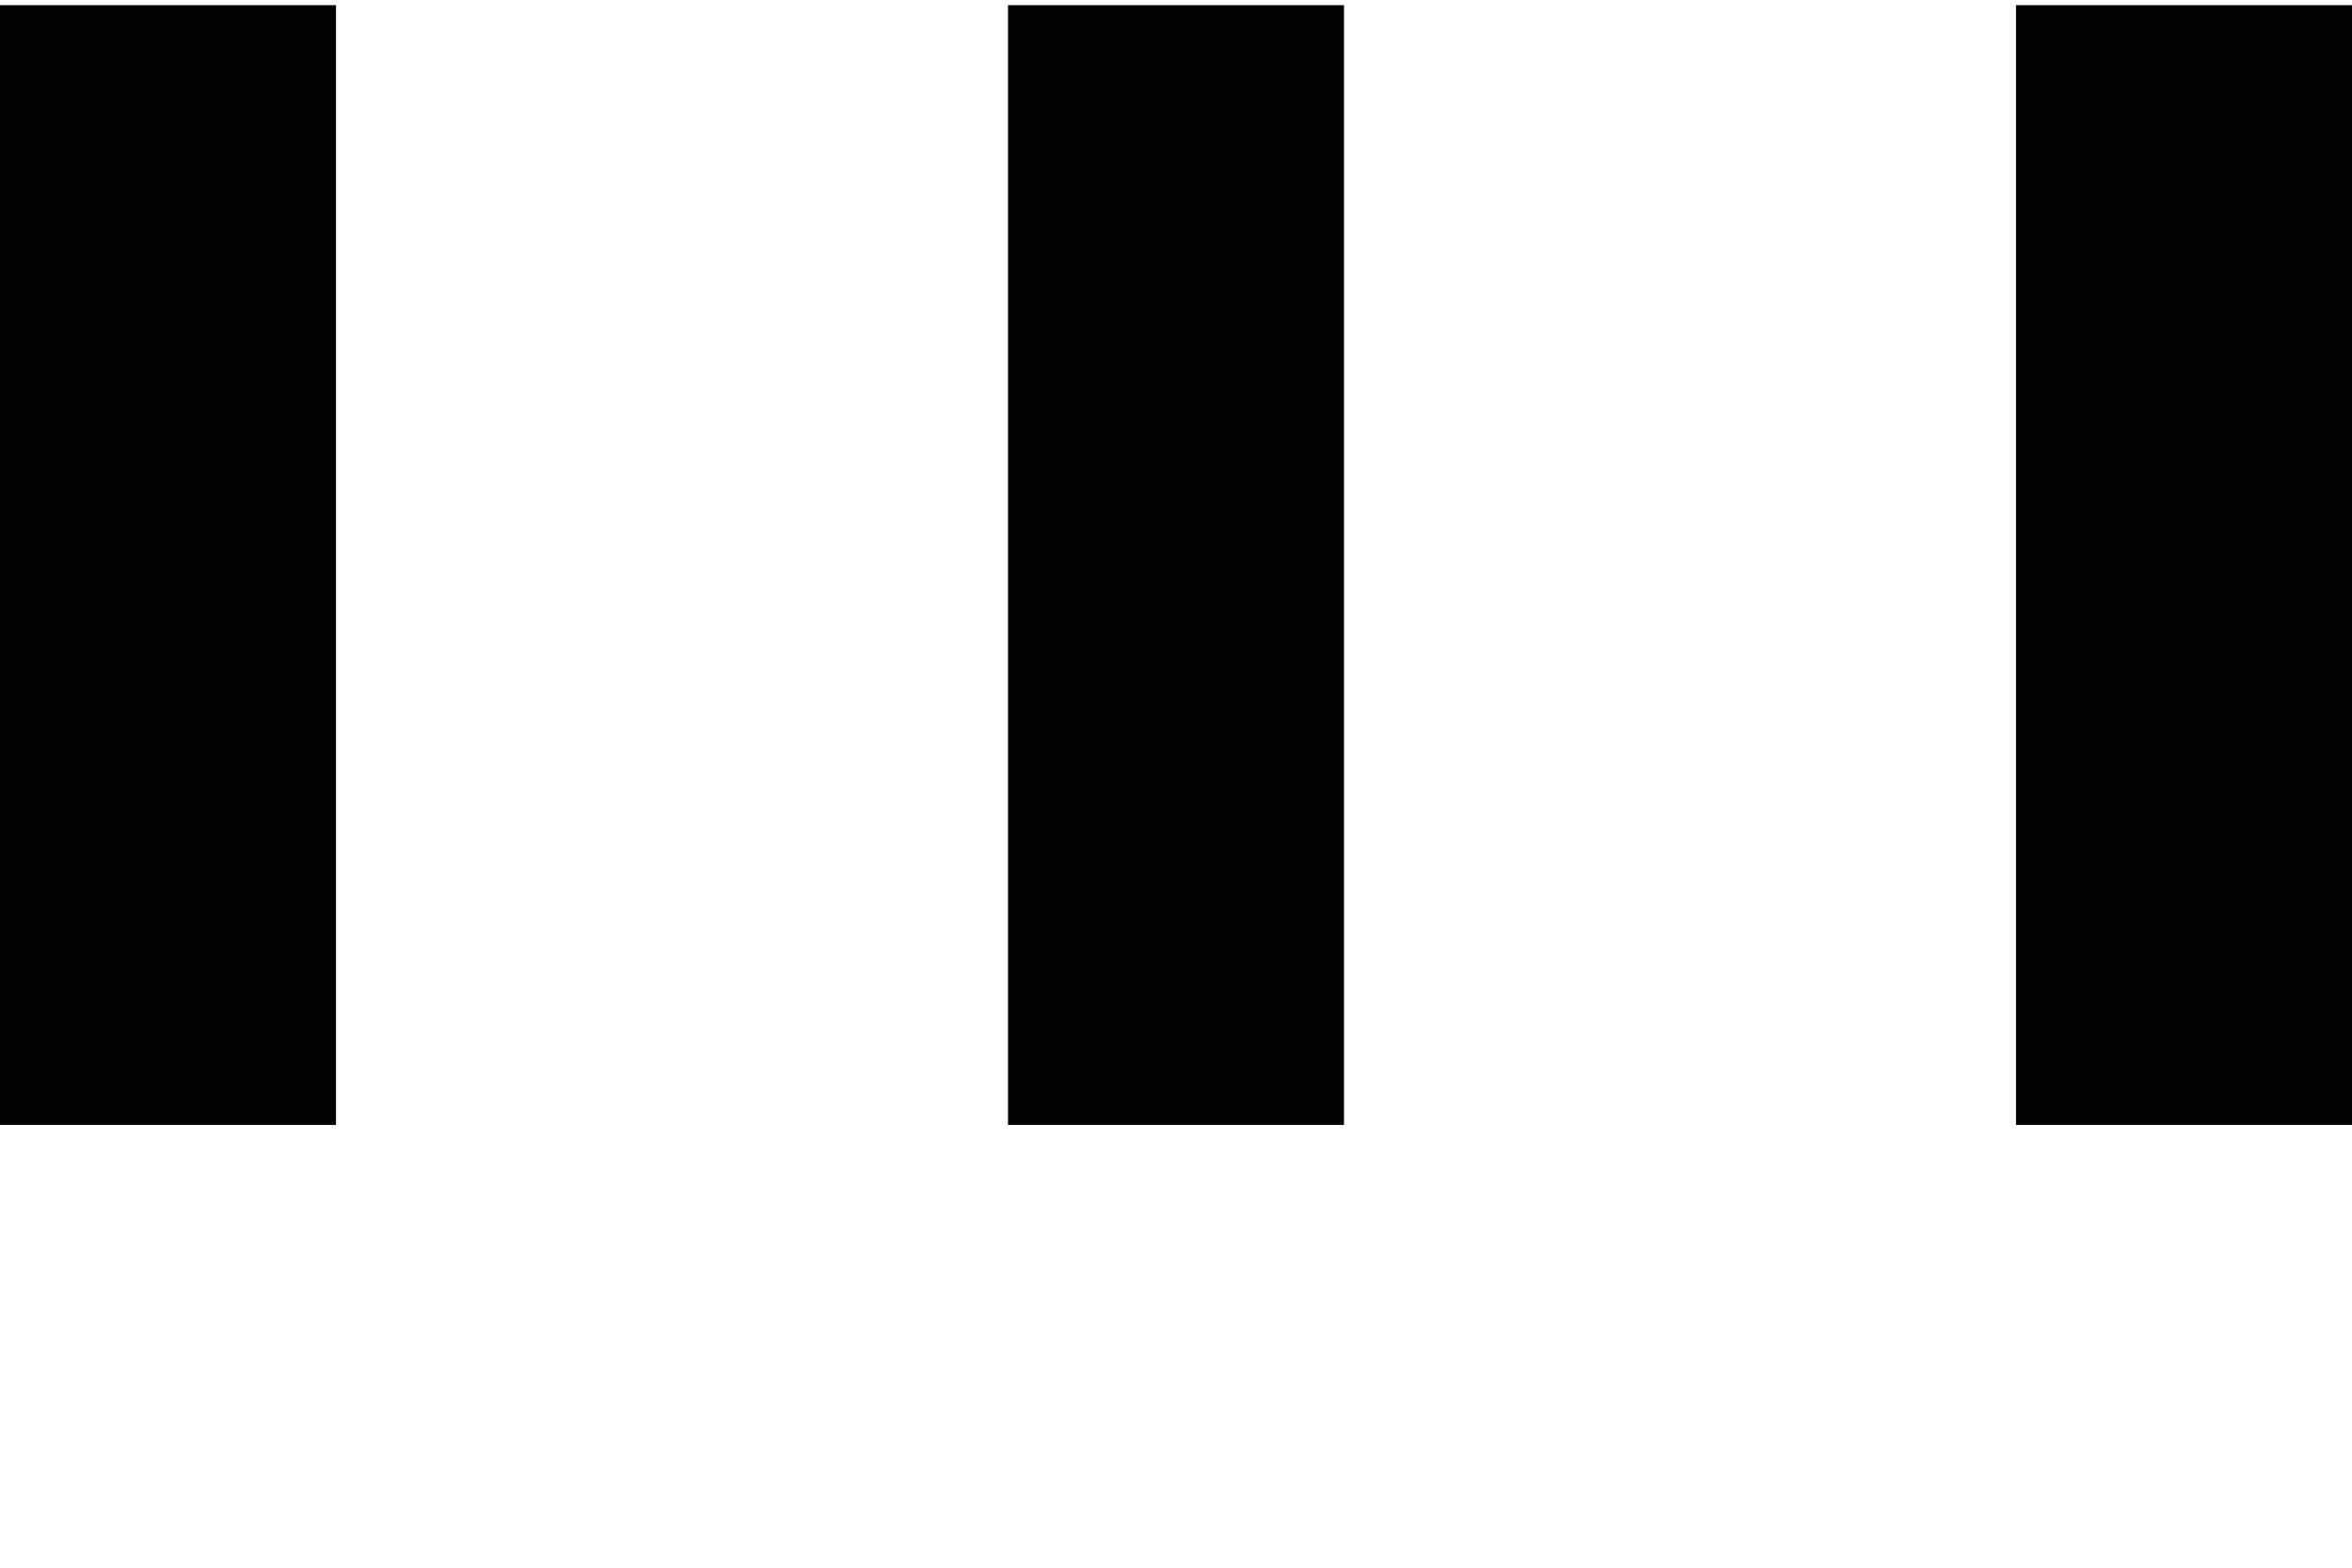
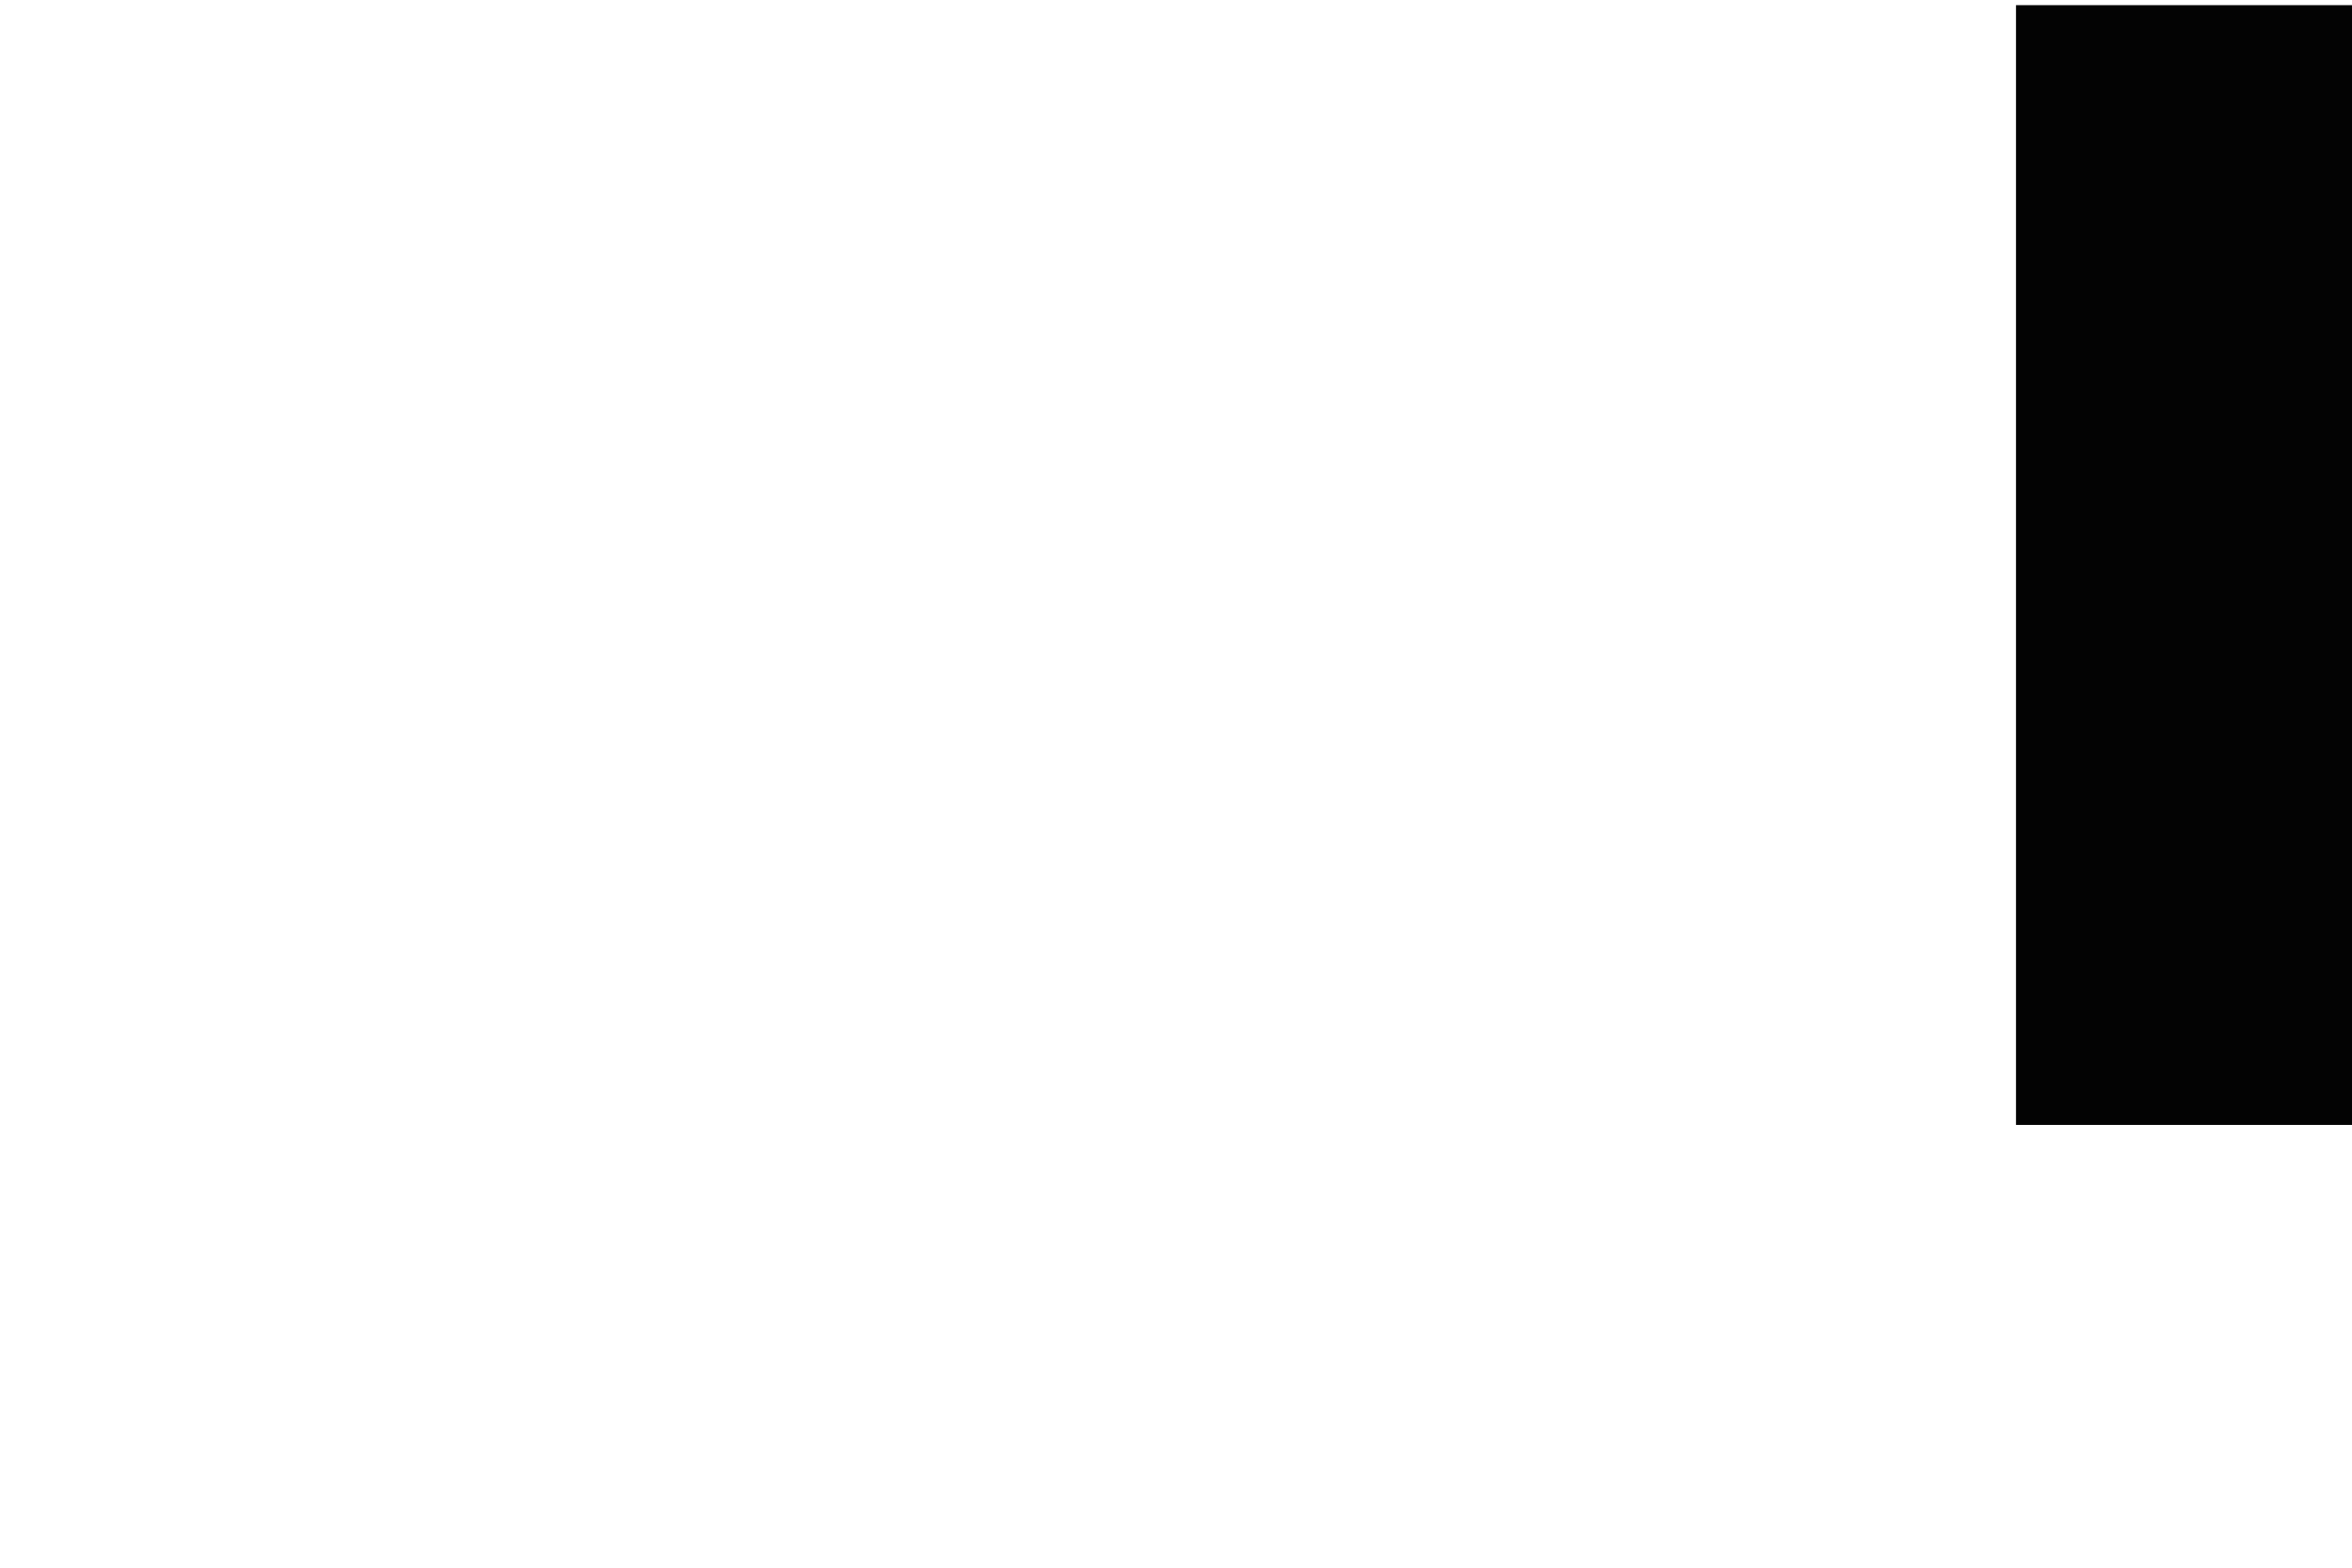
<svg xmlns="http://www.w3.org/2000/svg" width="21" height="14" viewBox="0 0 21 14" fill="none">
  <rect x="21" y="0.046" width="10" height="3" transform="rotate(90 21 0.046)" fill="#030303" />
-   <rect x="12" y="0.046" width="10" height="3" transform="rotate(90 12 0.046)" fill="#030303" />
-   <rect x="3" y="0.046" width="10" height="3" transform="rotate(90 3 0.046)" fill="#030303" />
</svg>